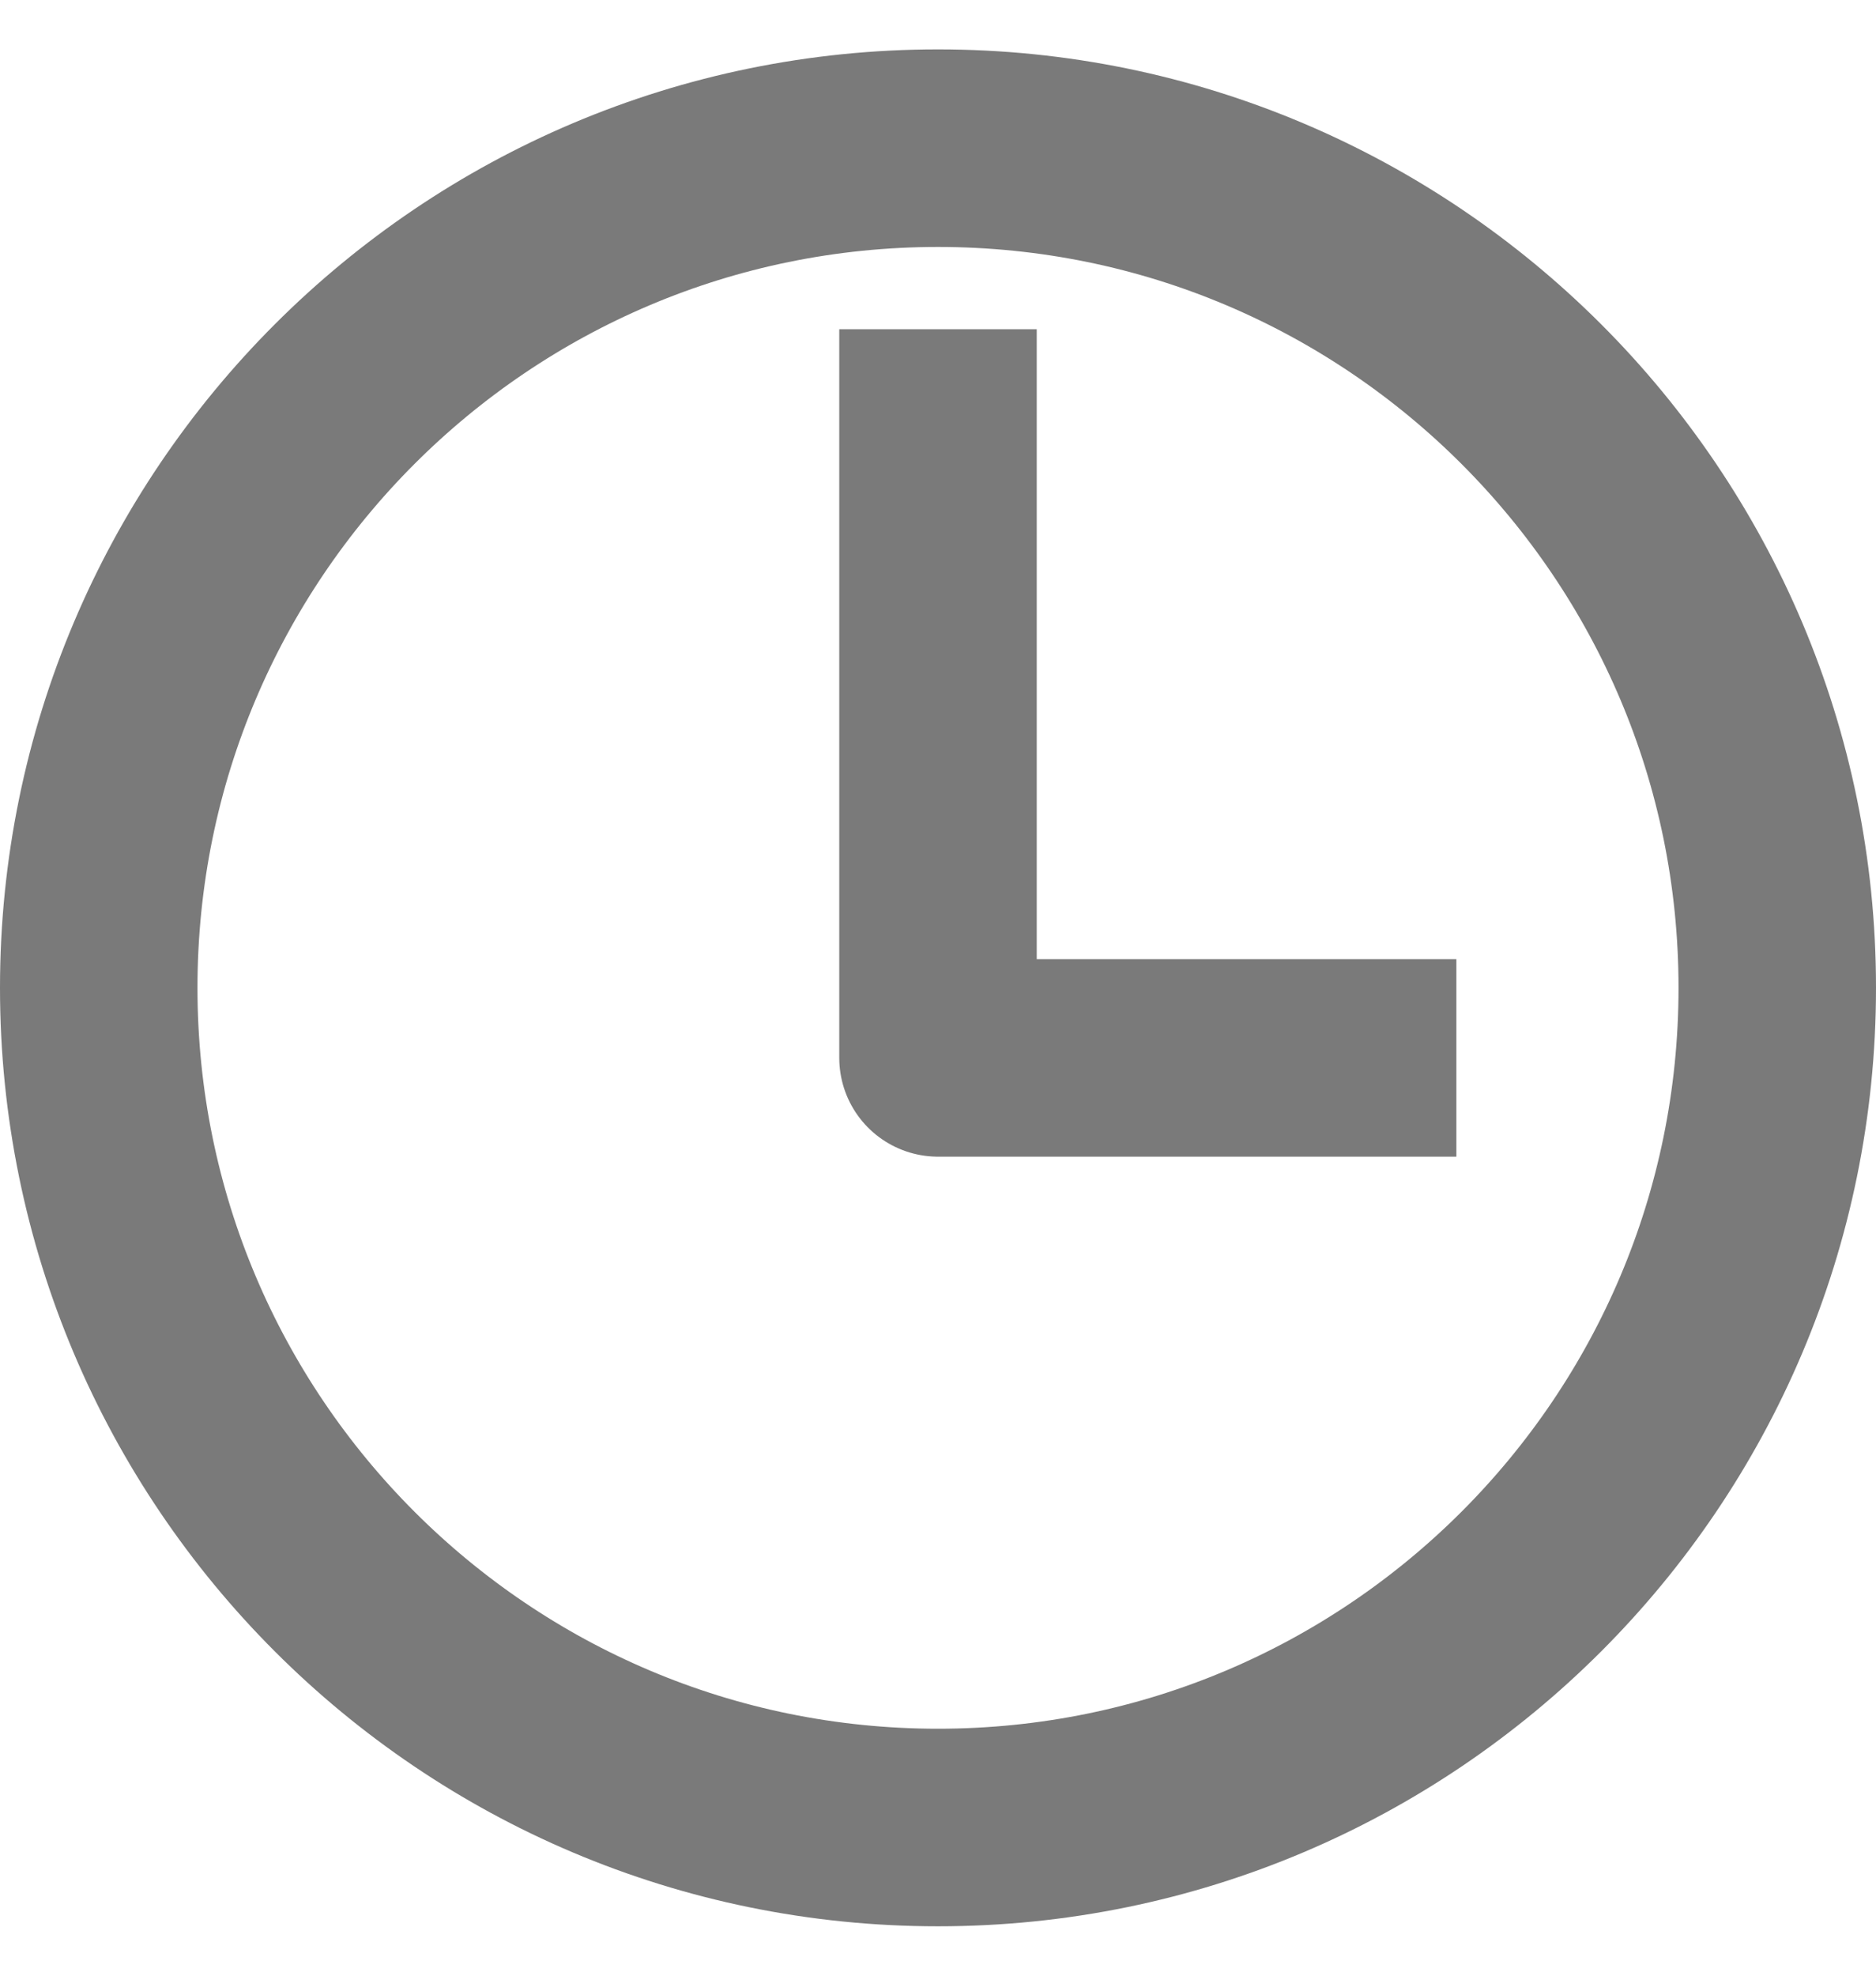
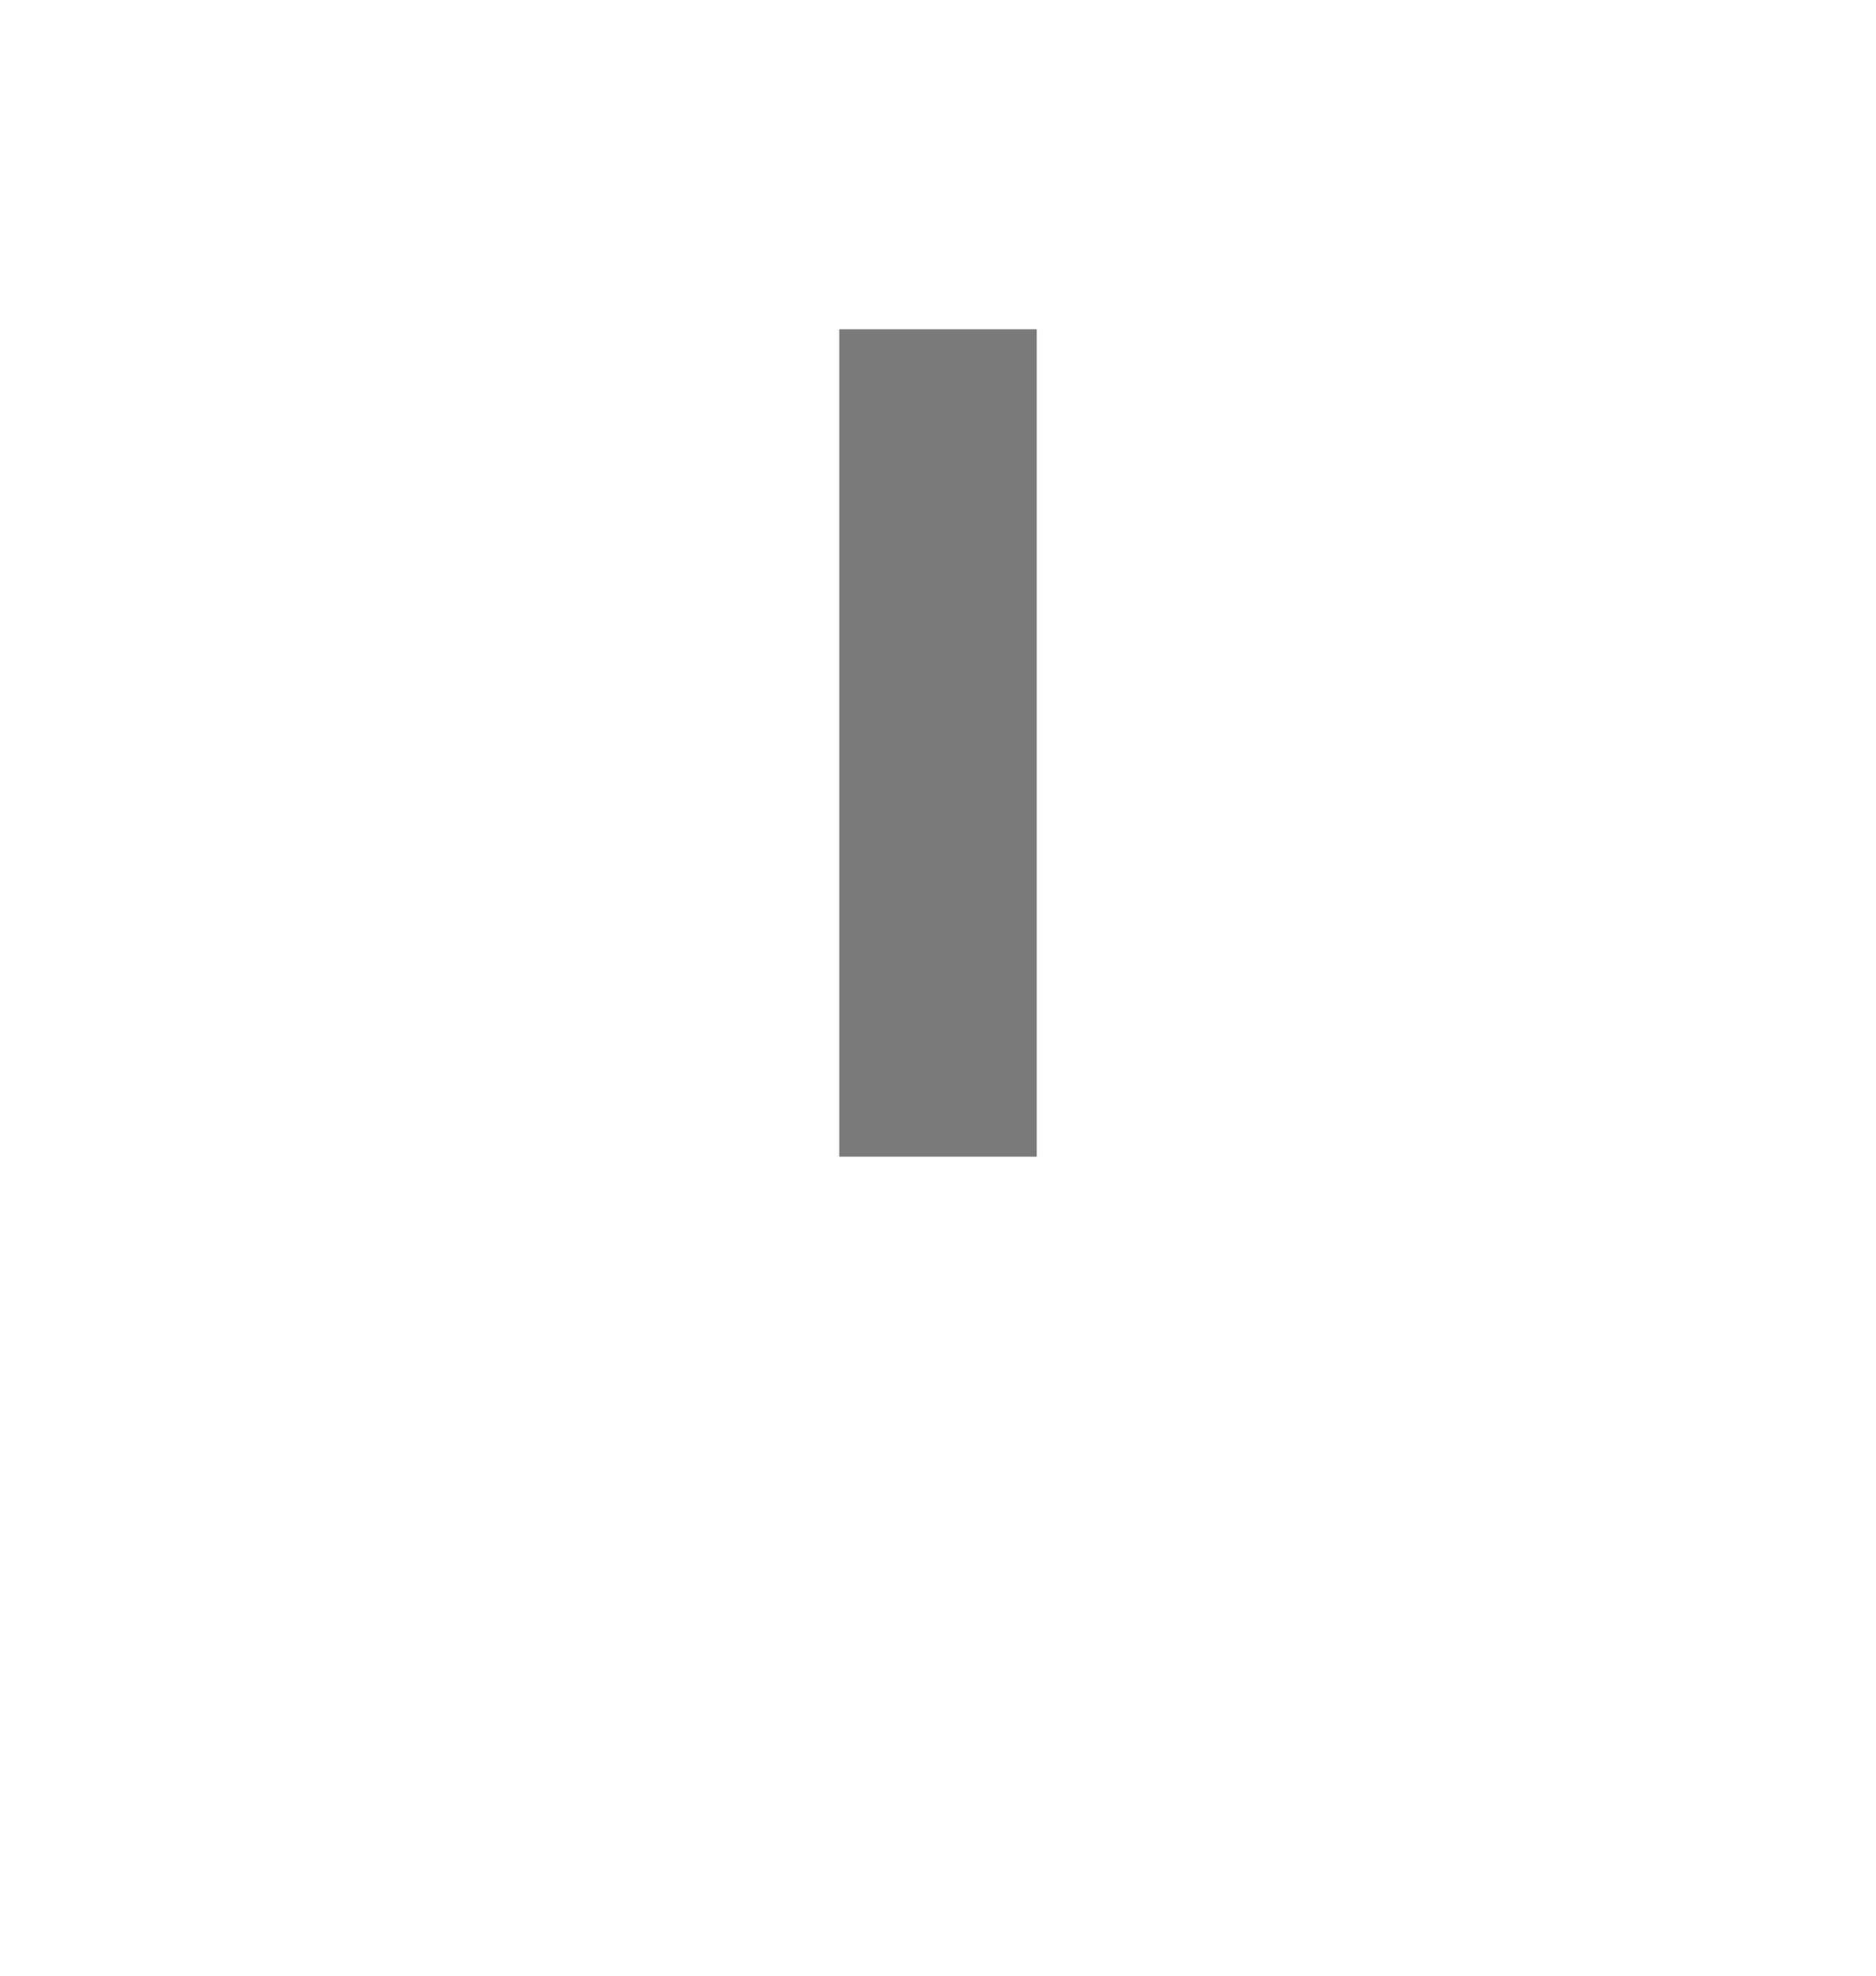
<svg xmlns="http://www.w3.org/2000/svg" width="19" height="20" viewBox="0 0 19 20" fill="none">
-   <path d="M9.5 1.5C4.807 1.5 1 5.307 1 10C1 14.693 4.807 18.5 9.5 18.5C14.193 18.5 18 14.693 18 10C18 5.307 14.193 1.5 9.5 1.5Z" stroke="#7A7A7A" stroke-width="2" stroke-miterlimit="10" stroke-linecap="square" />
-   <path d="M9.5 4.333V10.709H13.75" stroke="#7A7A7A" stroke-width="2" stroke-linecap="square" stroke-linejoin="round" />
+   <path d="M9.5 4.333V10.709" stroke="#7A7A7A" stroke-width="2" stroke-linecap="square" stroke-linejoin="round" />
</svg>